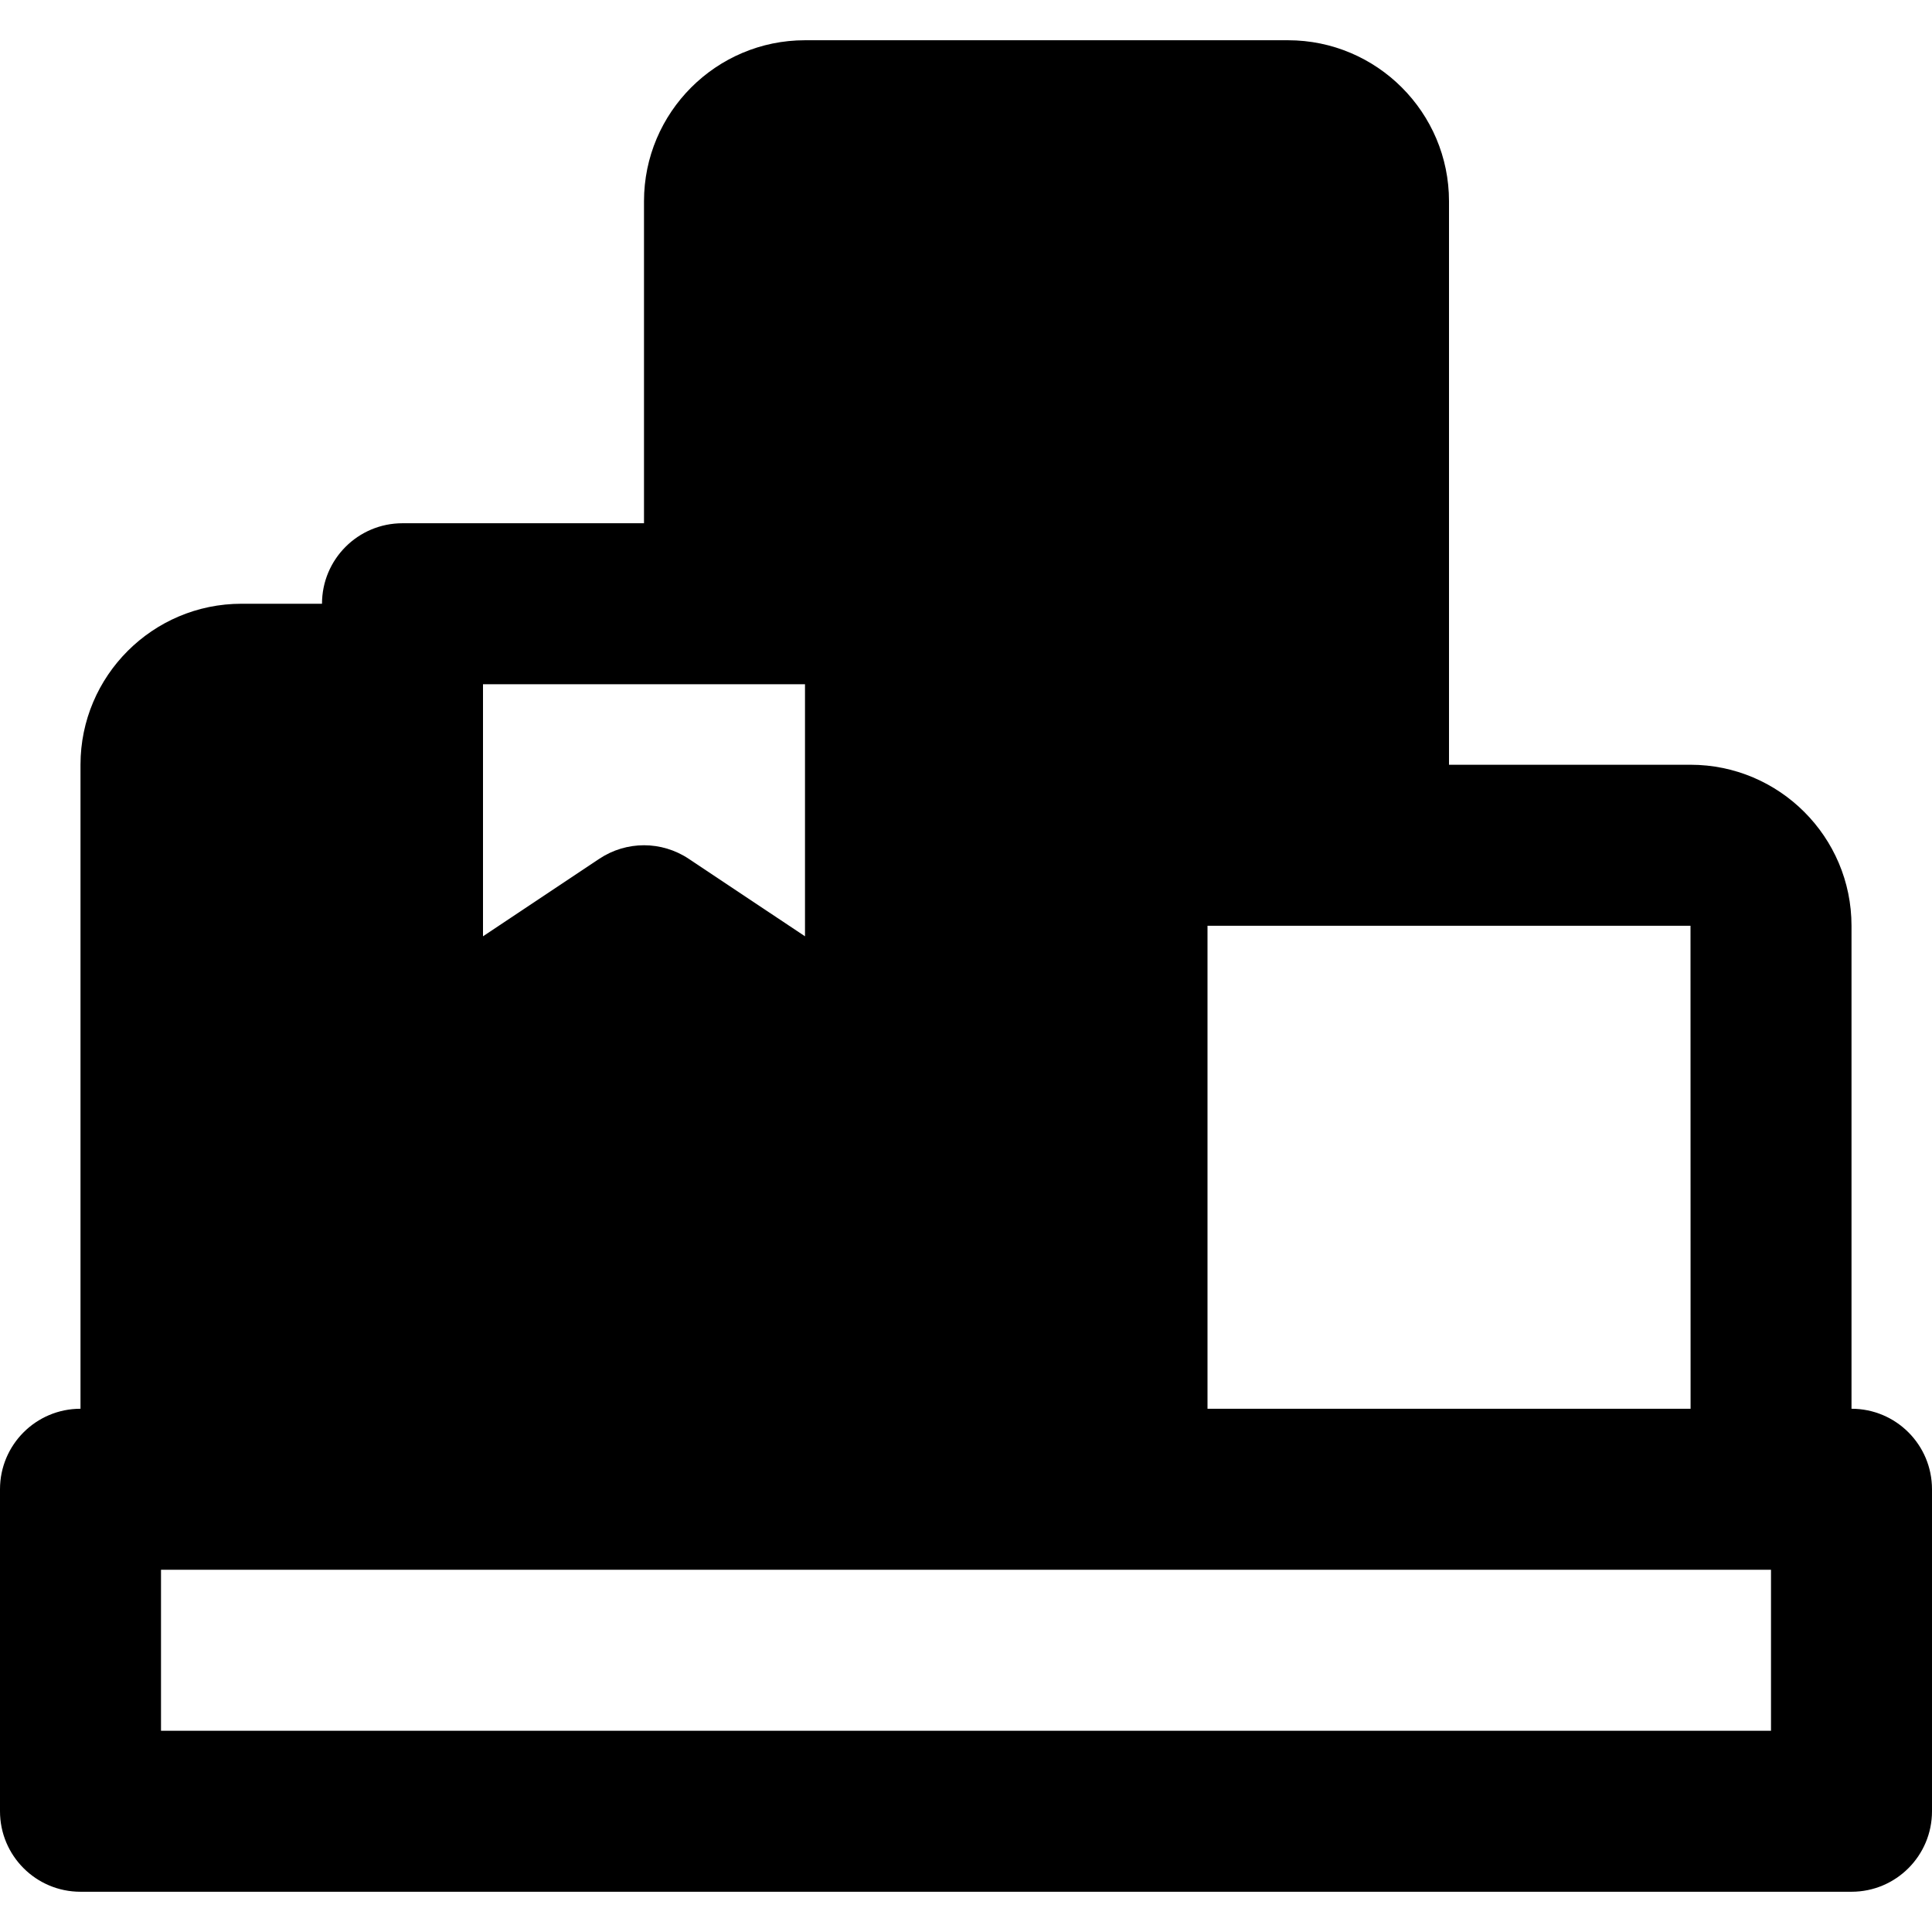
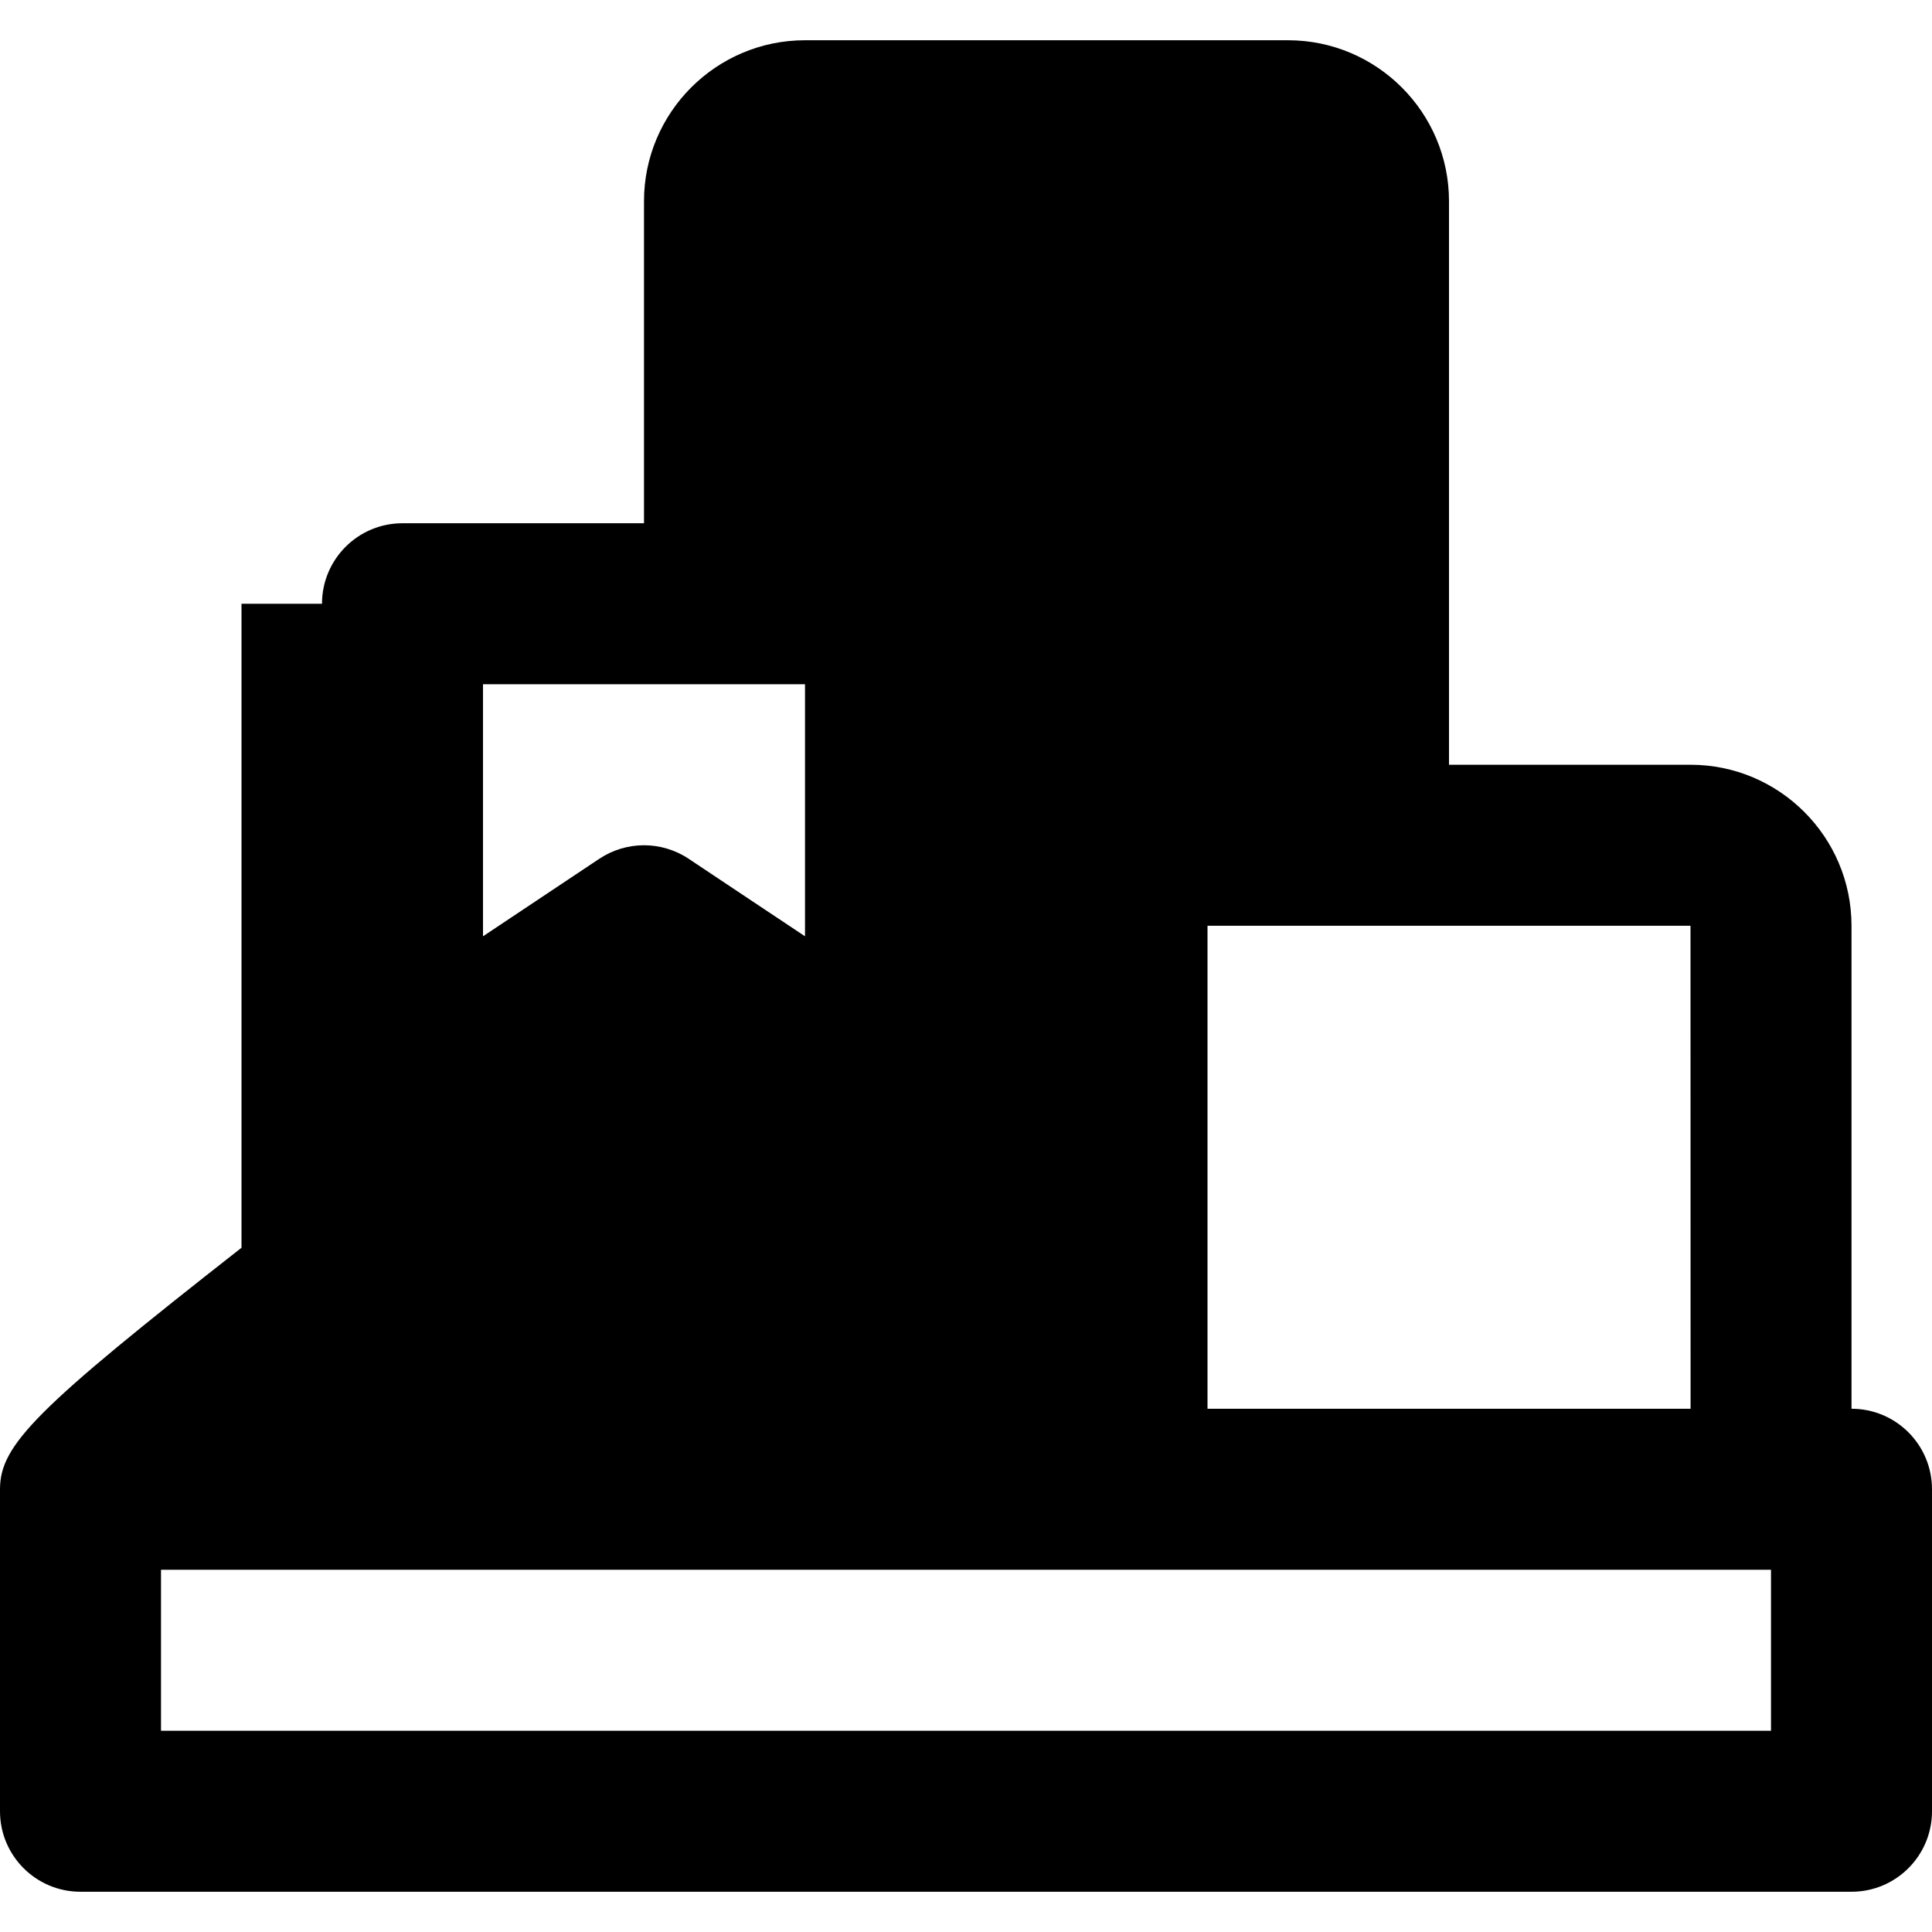
<svg xmlns="http://www.w3.org/2000/svg" fill="#000000" height="800px" width="800px" version="1.1" id="Layer_1" viewBox="0 0 511.999 511.999" xml:space="preserve">
  <g>
    <g>
-       <path d="M490.667,373.333v-128c0-23.531-19.136-42.667-42.667-42.667h-64V53.333c0-23.531-19.136-42.667-42.667-42.667h-128    c-23.531,0-42.667,19.136-42.667,42.667v85.333h-64c-11.797,0-21.333,9.557-21.333,21.333H64    c-23.531,0-42.667,19.136-42.667,42.667v170.667C9.536,373.333,0,382.891,0,394.667V480c0,11.776,9.536,21.333,21.333,21.333    h469.333c11.797,0,21.333-9.557,21.333-21.333v-85.333C512,382.891,502.464,373.333,490.667,373.333z M320,245.333h21.333H448    l0.021,128H320V245.333z M128,181.333h64h21.333v66.795l-30.827-20.544c-3.584-2.389-7.723-3.584-11.84-3.584    s-8.256,1.195-11.84,3.584L128,248.128V181.333z M469.333,458.667H42.667V416H64h234.667H448h21.333V458.667z" />
+       <path d="M490.667,373.333v-128c0-23.531-19.136-42.667-42.667-42.667h-64V53.333c0-23.531-19.136-42.667-42.667-42.667h-128    c-23.531,0-42.667,19.136-42.667,42.667v85.333h-64c-11.797,0-21.333,9.557-21.333,21.333H64    v170.667C9.536,373.333,0,382.891,0,394.667V480c0,11.776,9.536,21.333,21.333,21.333    h469.333c11.797,0,21.333-9.557,21.333-21.333v-85.333C512,382.891,502.464,373.333,490.667,373.333z M320,245.333h21.333H448    l0.021,128H320V245.333z M128,181.333h64h21.333v66.795l-30.827-20.544c-3.584-2.389-7.723-3.584-11.84-3.584    s-8.256,1.195-11.84,3.584L128,248.128V181.333z M469.333,458.667H42.667V416H64h234.667H448h21.333V458.667z" />
    </g>
  </g>
</svg>